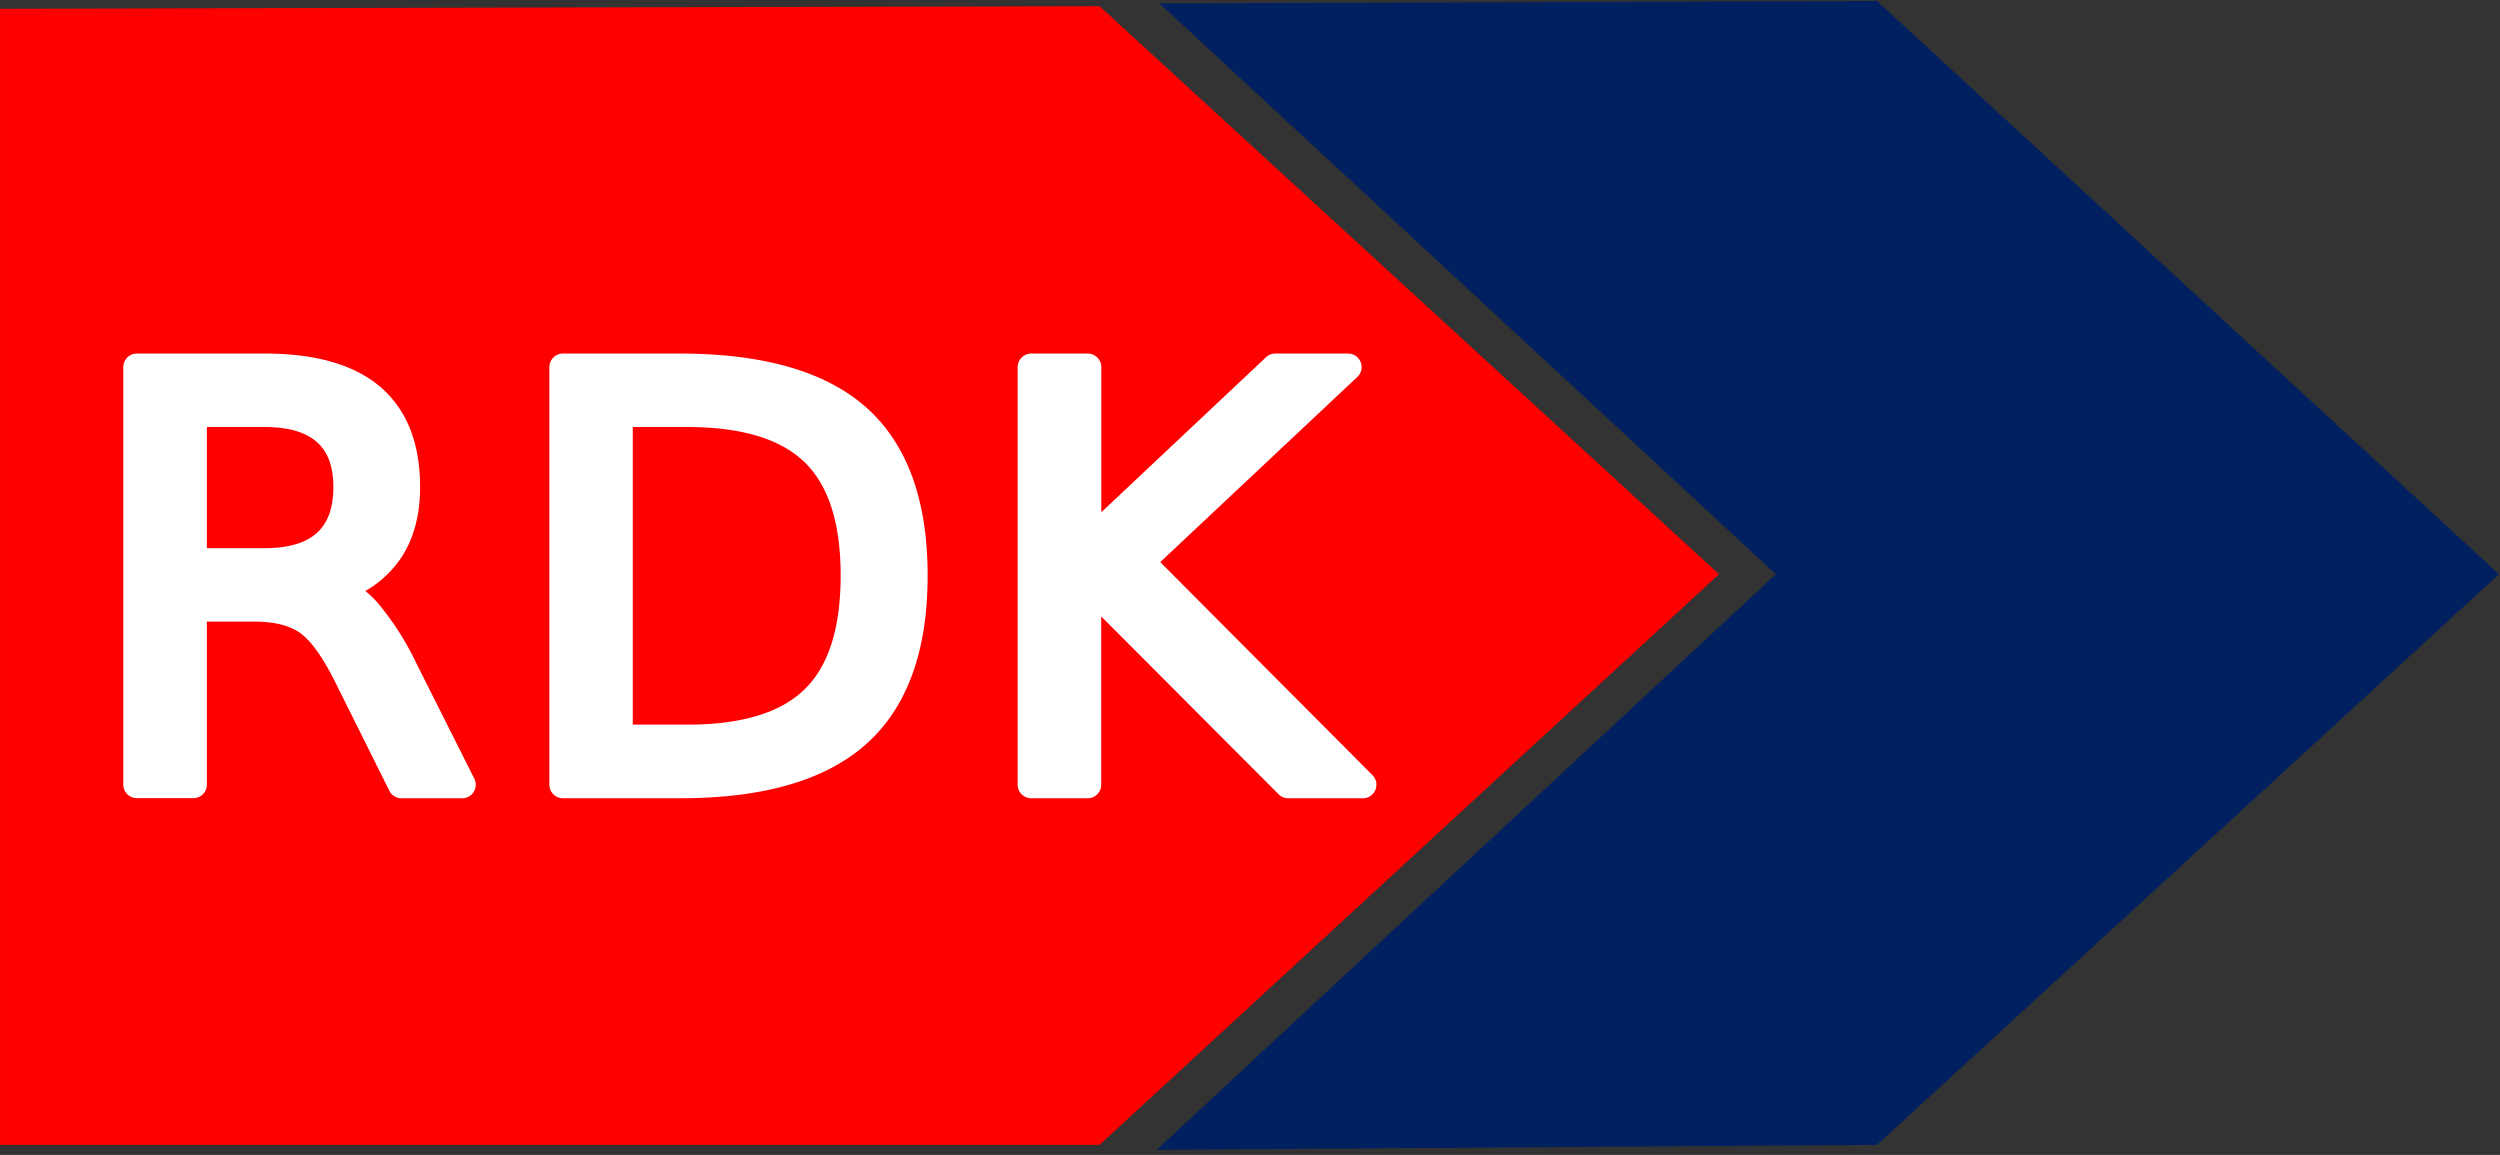
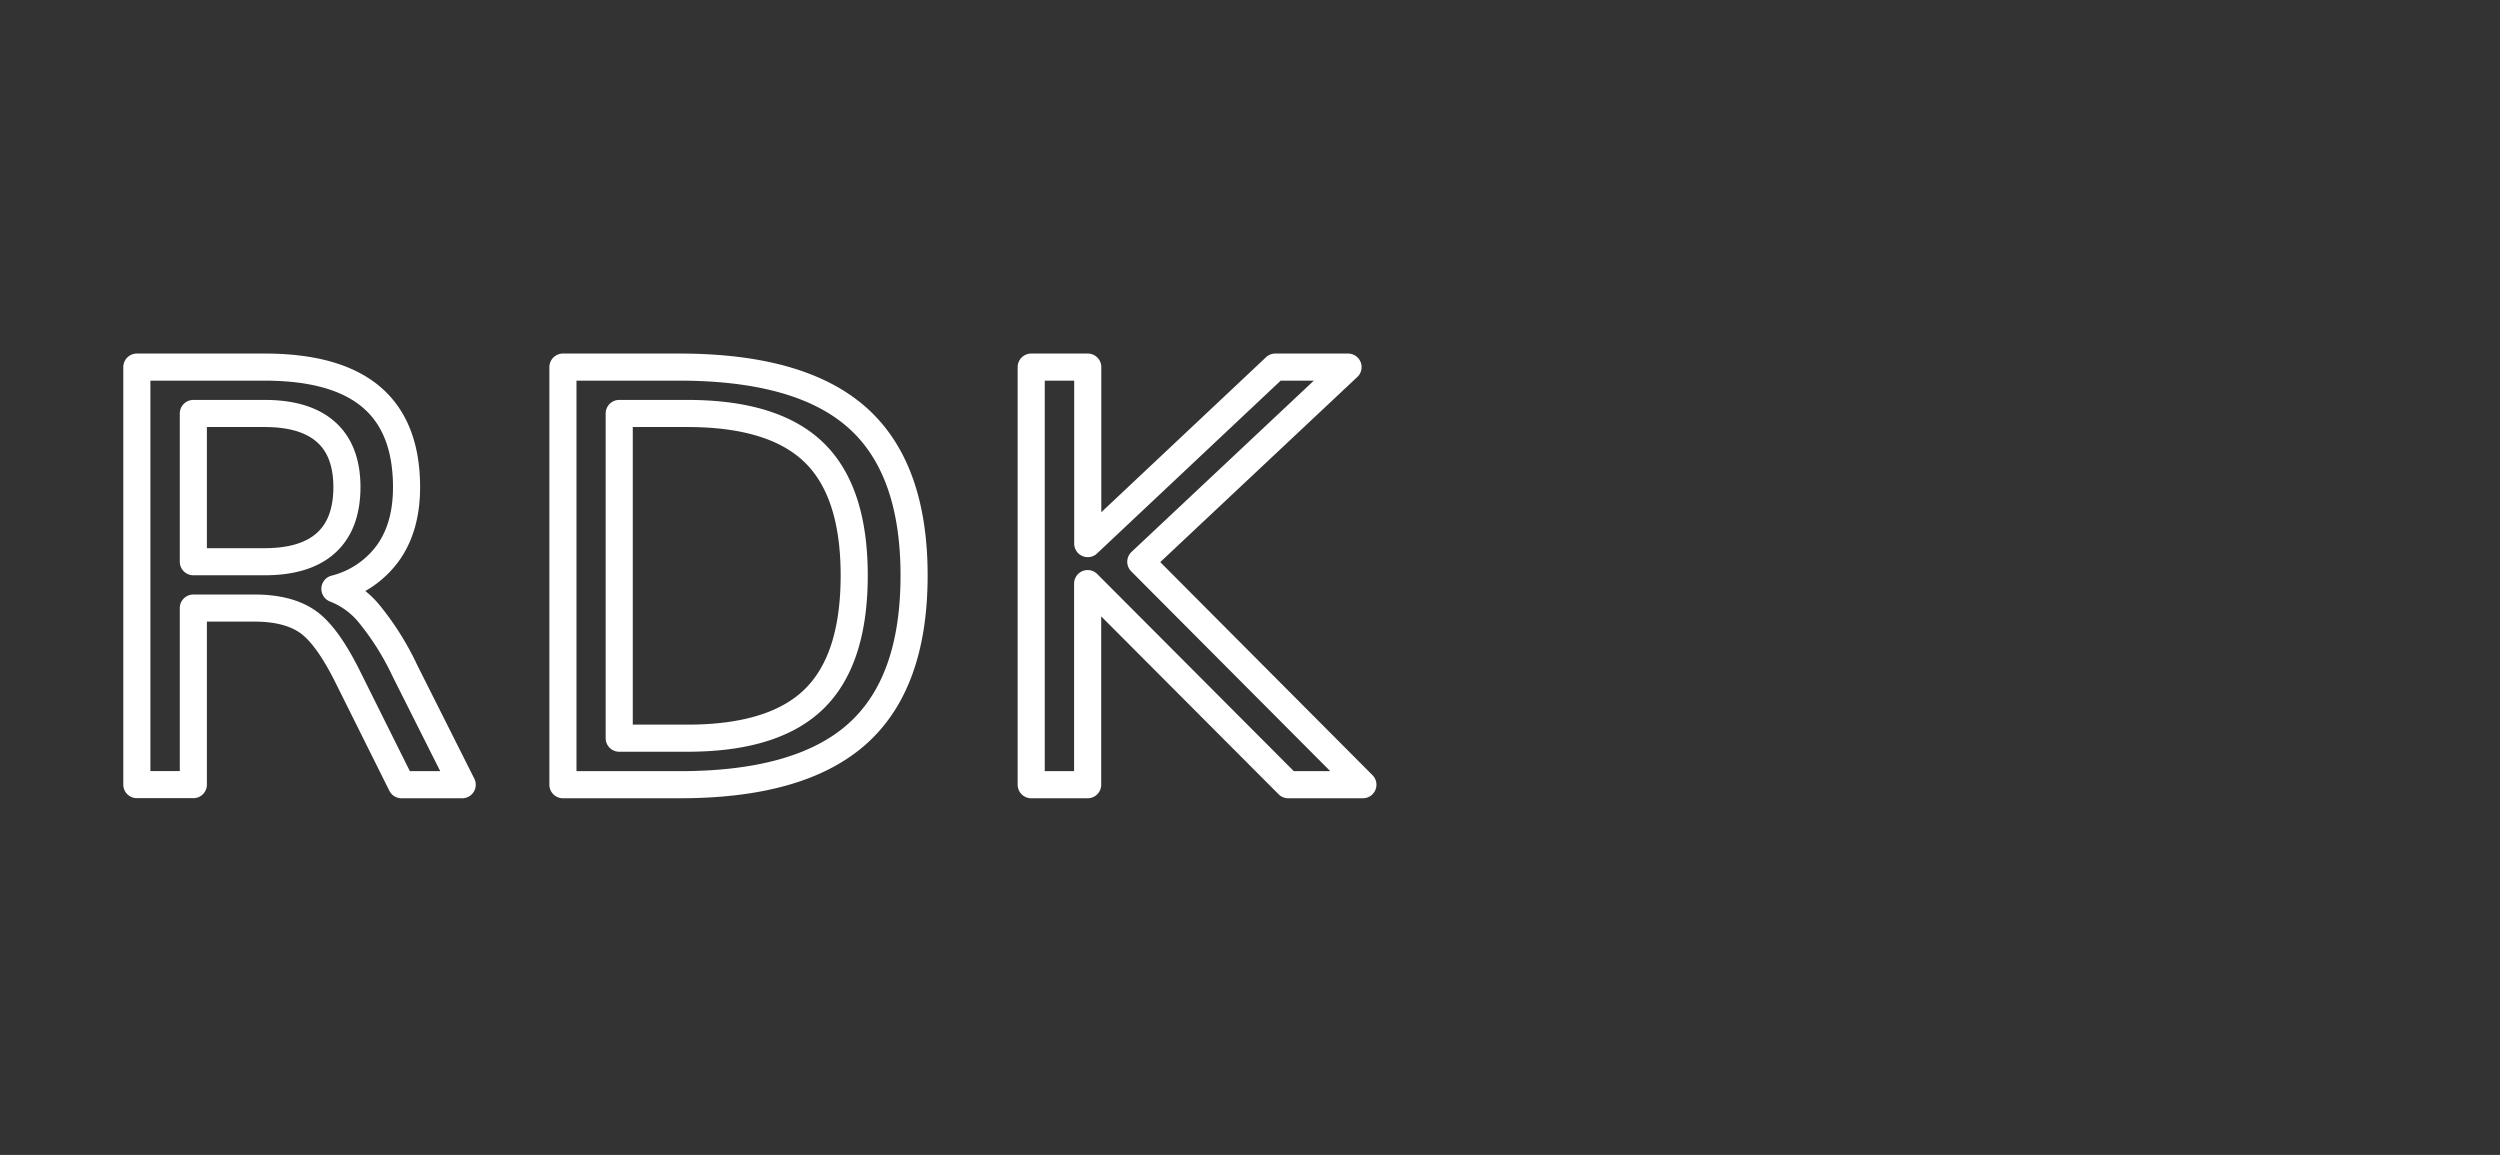
<svg xmlns="http://www.w3.org/2000/svg" viewBox="0 0 501.84 231.84">
  <rect x="0" y="0" width="501.84" height="231.84" fill="#333333" stroke="none" />
  <defs>
    <style>
      .cls-1, .cls-4, .cls-6, .cls-8 {
        fill: none;
      }

      .cls-2 {
        fill: red;
      }

      .cls-3 {
        clip-path: url(#clip-path);
      }

      .cls-4 {
        stroke: red;
      }

      .cls-4, .cls-6 {
        stroke-width: 0.63px;
      }

      .cls-5 {
        fill: #012060;
      }

      .cls-6 {
        stroke: #012060;
      }

      .cls-7 {
        fill: #fff;
      }

      .cls-8 {
        stroke: #fff;
        stroke-linejoin: round;
        stroke-width: 5.44px;
      }
    </style>
    <clipPath id="clip-path">
      <rect class="cls-1" width="501.84" height="231.84" />
    </clipPath>
  </defs>
  <g id="Layer_2" data-name="Layer 2">
    <g id="Layer_1-2" data-name="Layer 1">
      <g>
-         <path class="cls-2" d="M.32,2.08,220.6,1.56l124,113.71L220.6,229.5H.32Z" />
        <g class="cls-3">
-           <path class="cls-4" d="M.32,2.08,220.6,1.56l124,113.71L220.6,229.5H.32Z" />
-         </g>
-         <path class="cls-5" d="M233.56,1,376.66.51,501.17,115.27,376.66,229.5l-143.66,1L356.94,115.27Z" />
+           </g>
        <g class="cls-3">
-           <path class="cls-6" d="M233.56,1,376.66.51,501.17,115.27,376.66,229.5l-143.66,1L356.94,115.27Z" />
-         </g>
-         <path class="cls-7" d="M67.23,118.21a16.69,16.69,0,0,1,7.1,5.28,54.63,54.63,0,0,1,6.94,11.13l11.51,22.9H80.59L69.87,136q-4.16-8.42-8.06-11.17t-10.64-2.77H38.81v35.44H27.47V73.69H53.08q14.37,0,21.45,6t7.08,18.12q0,7.94-3.69,13.15a18.91,18.91,0,0,1-10.69,7.23ZM38.81,83v29.76H53.08q8.2,0,12.37-3.78t4.19-11.16q0-7.35-4.19-11.09T53.08,83Zm85.49,0v65.18H138q17.35,0,25.41-7.86t8.06-24.81q0-16.84-8.06-24.67T138,83ZM113,73.69h23.32q24.35,0,35.76,10.14t11.41,31.69q0,21.67-11.47,31.85t-35.7,10.15H113Zm94,0h11.35v35.43L256,73.69h14.6L229,112.77l44.58,44.75H258.59l-40.26-40.37v40.37H207Z" />
+           </g>
        <path class="cls-8" d="M67.23,118.21a16.69,16.69,0,0,1,7.1,5.28,54.63,54.63,0,0,1,6.94,11.13l11.51,22.9H80.59L69.87,136q-4.16-8.42-8.06-11.17t-10.64-2.77H38.81v35.44H27.47V73.69H53.08q14.37,0,21.45,6t7.08,18.12q0,7.94-3.69,13.14a18.88,18.88,0,0,1-10.69,7.24ZM38.81,83v29.76H53.08q8.2,0,12.37-3.78t4.19-11.16q0-7.35-4.19-11.09T53.08,83Zm85.49,0v65.18H138q17.35,0,25.41-7.86t8.06-24.81q0-16.84-8.06-24.67T138,83ZM113,73.69h23.32q24.35,0,35.76,10.14t11.41,31.69q0,21.67-11.47,31.85t-35.7,10.15H113Zm94,0h11.35v35.43L256,73.69h14.6L229,112.77l44.58,44.75H258.59l-40.26-40.37v40.37H207Z" />
      </g>
    </g>
  </g>
</svg>